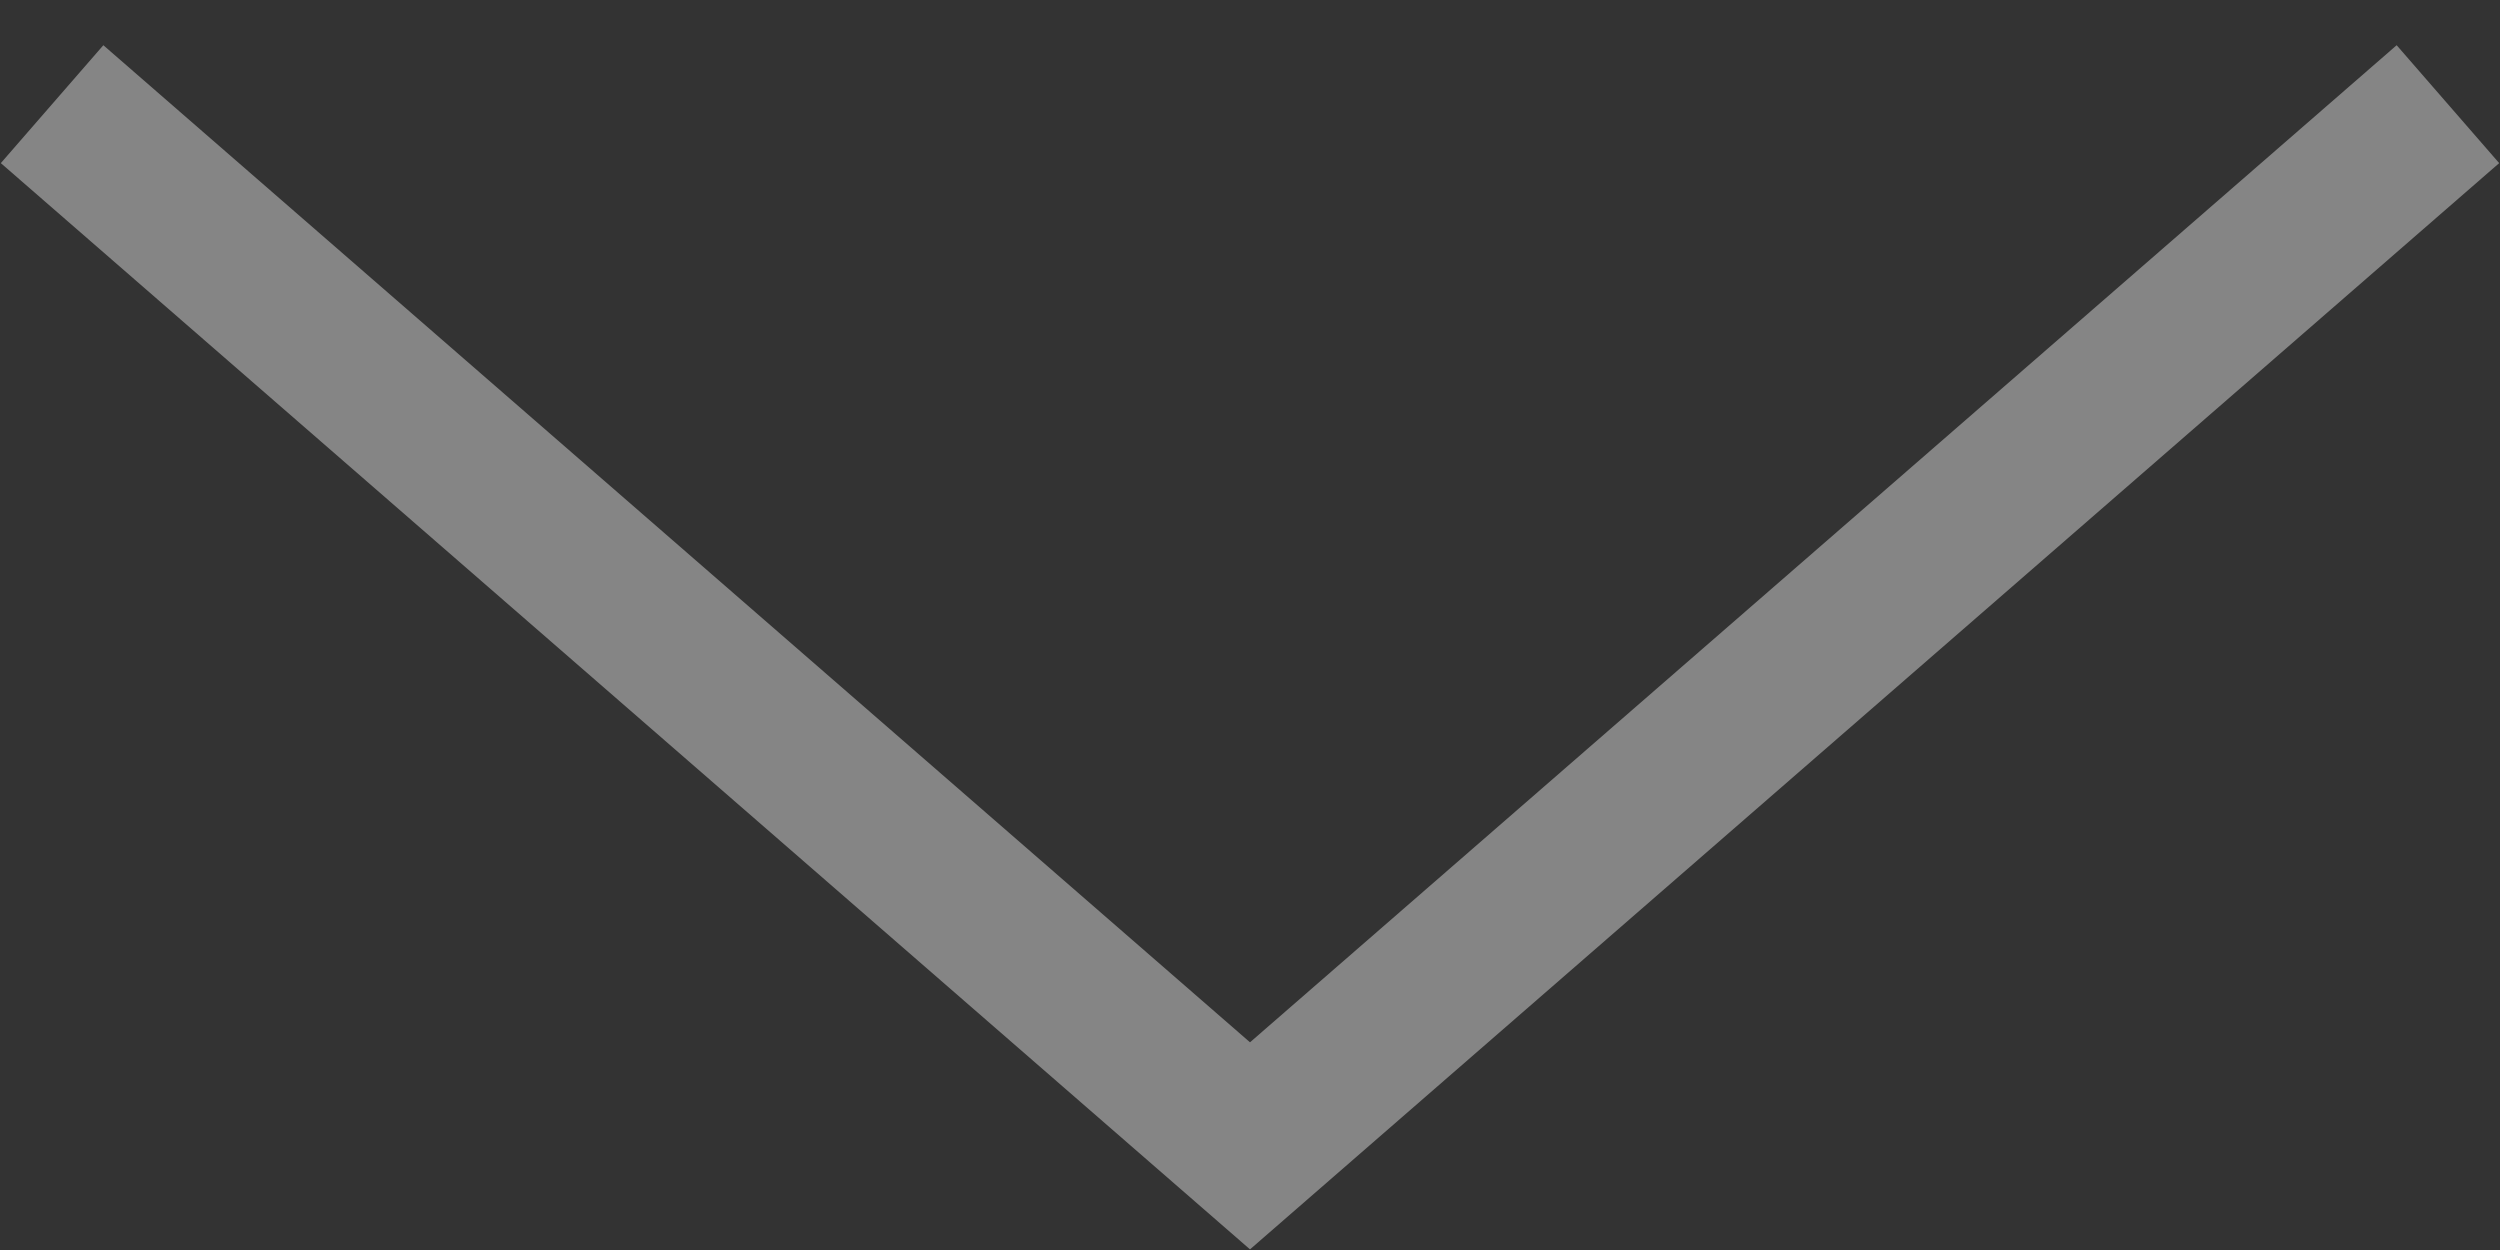
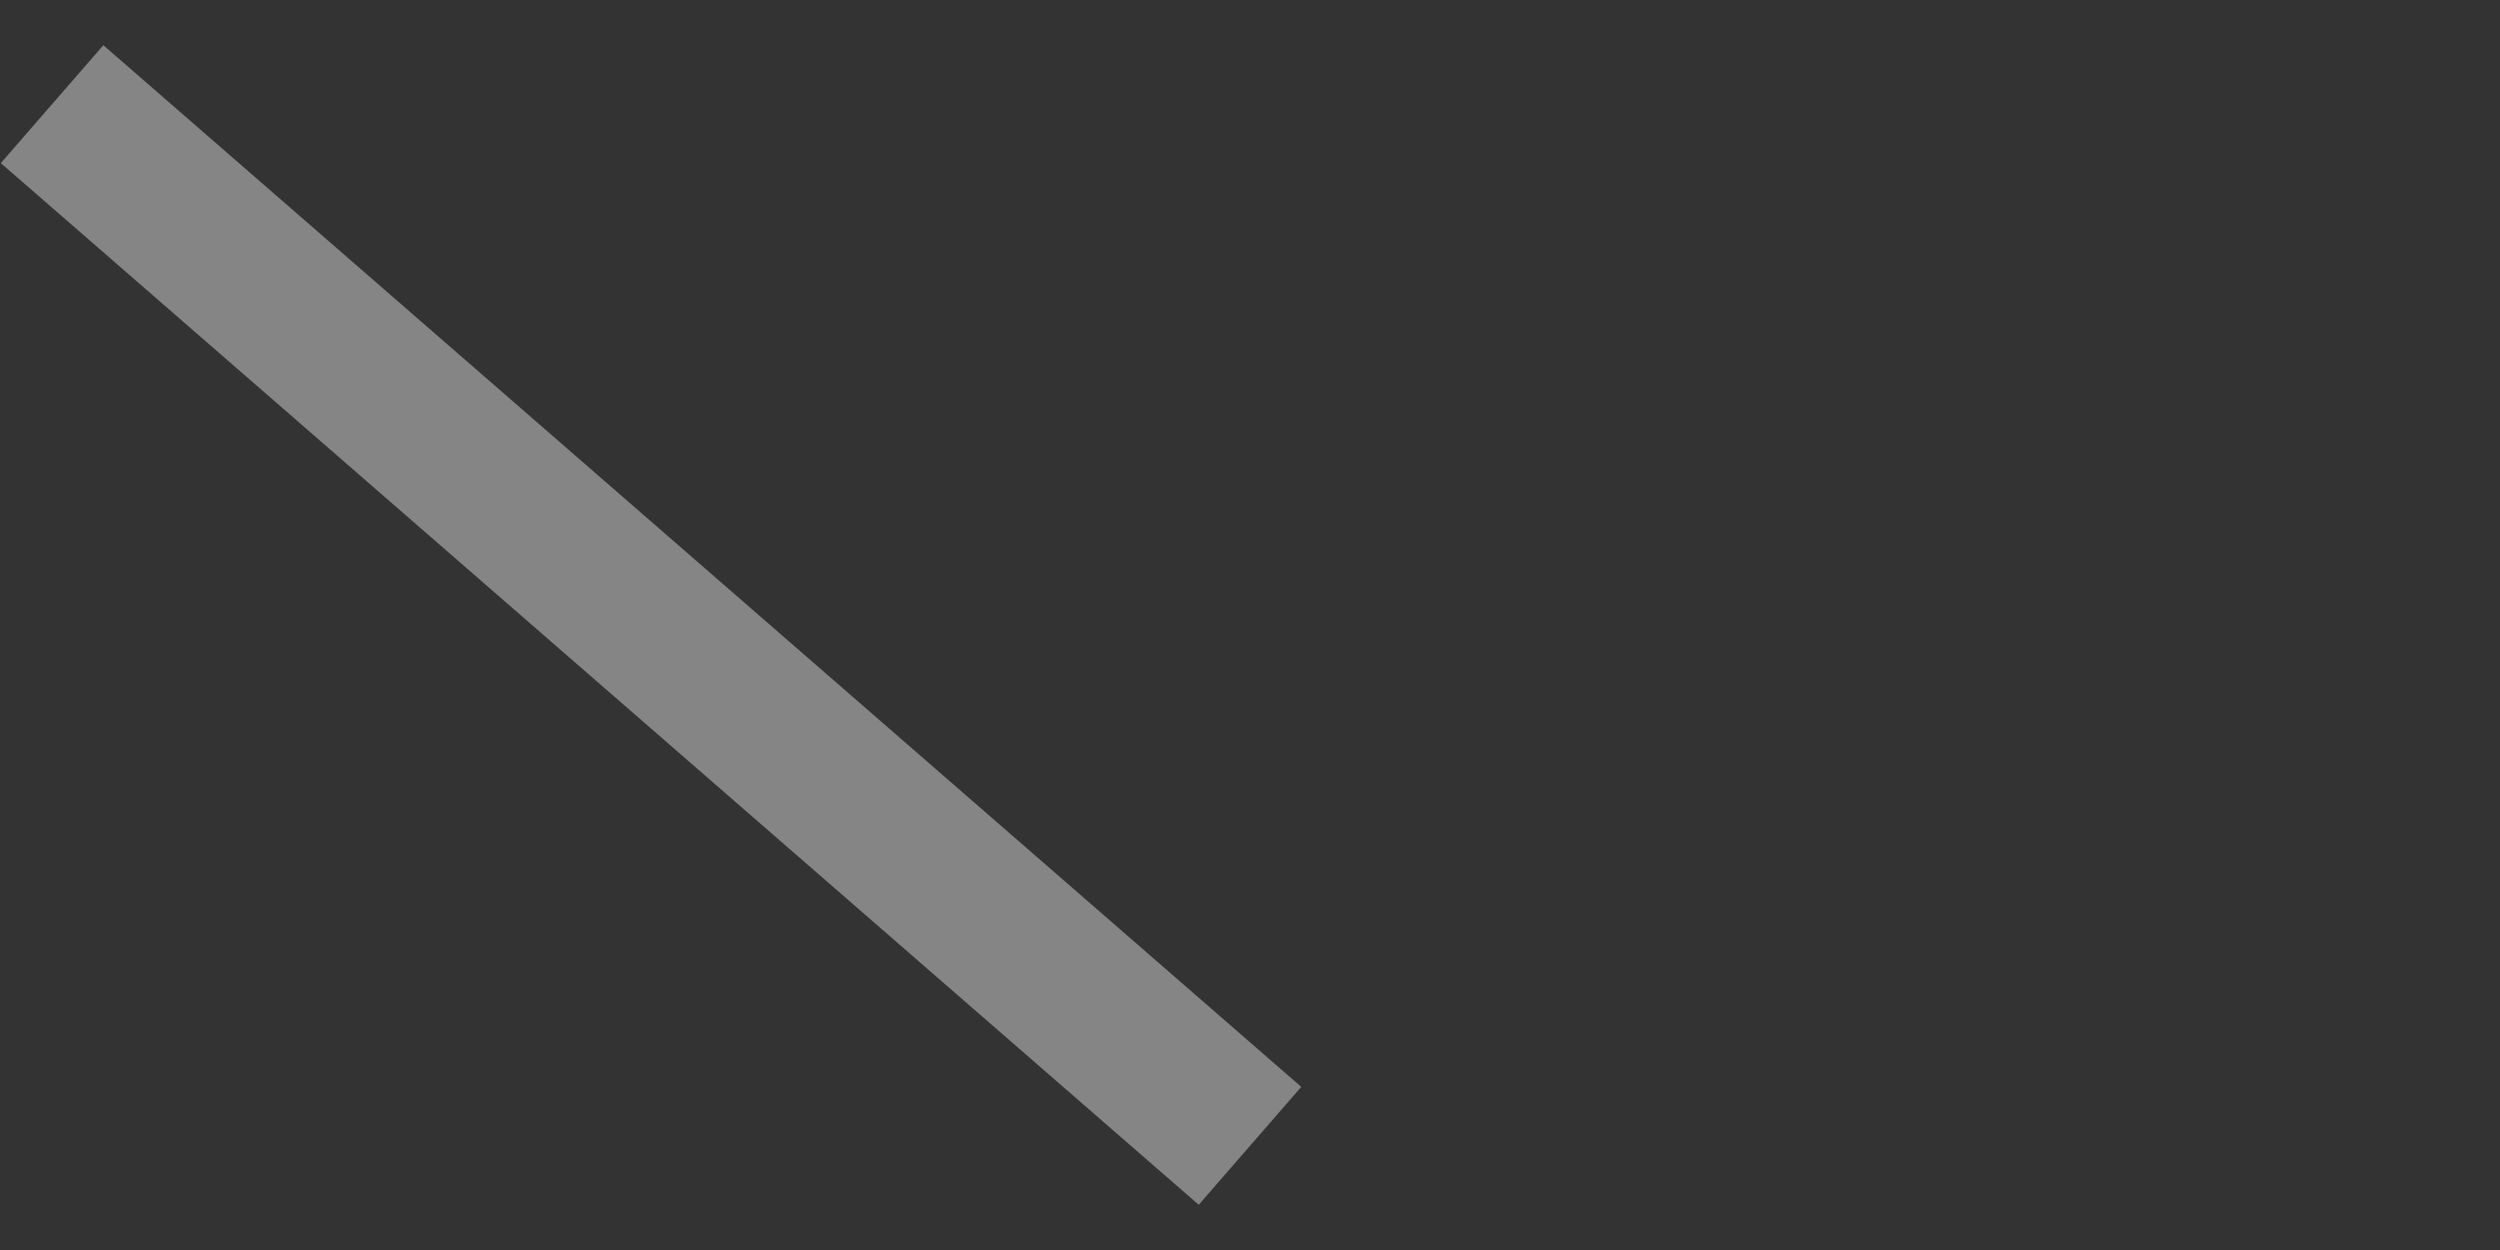
<svg xmlns="http://www.w3.org/2000/svg" width="48" height="24" viewBox="0 0 48 24" fill="none">
  <rect x="0" y="0" width="48" height="24" fill="#333333" stroke="none" />
-   <path d="M1 2L24 22L47 2" stroke="white" stroke-opacity="0.4" stroke-width="3" />
+   <path d="M1 2L24 22" stroke="white" stroke-opacity="0.4" stroke-width="3" />
</svg>